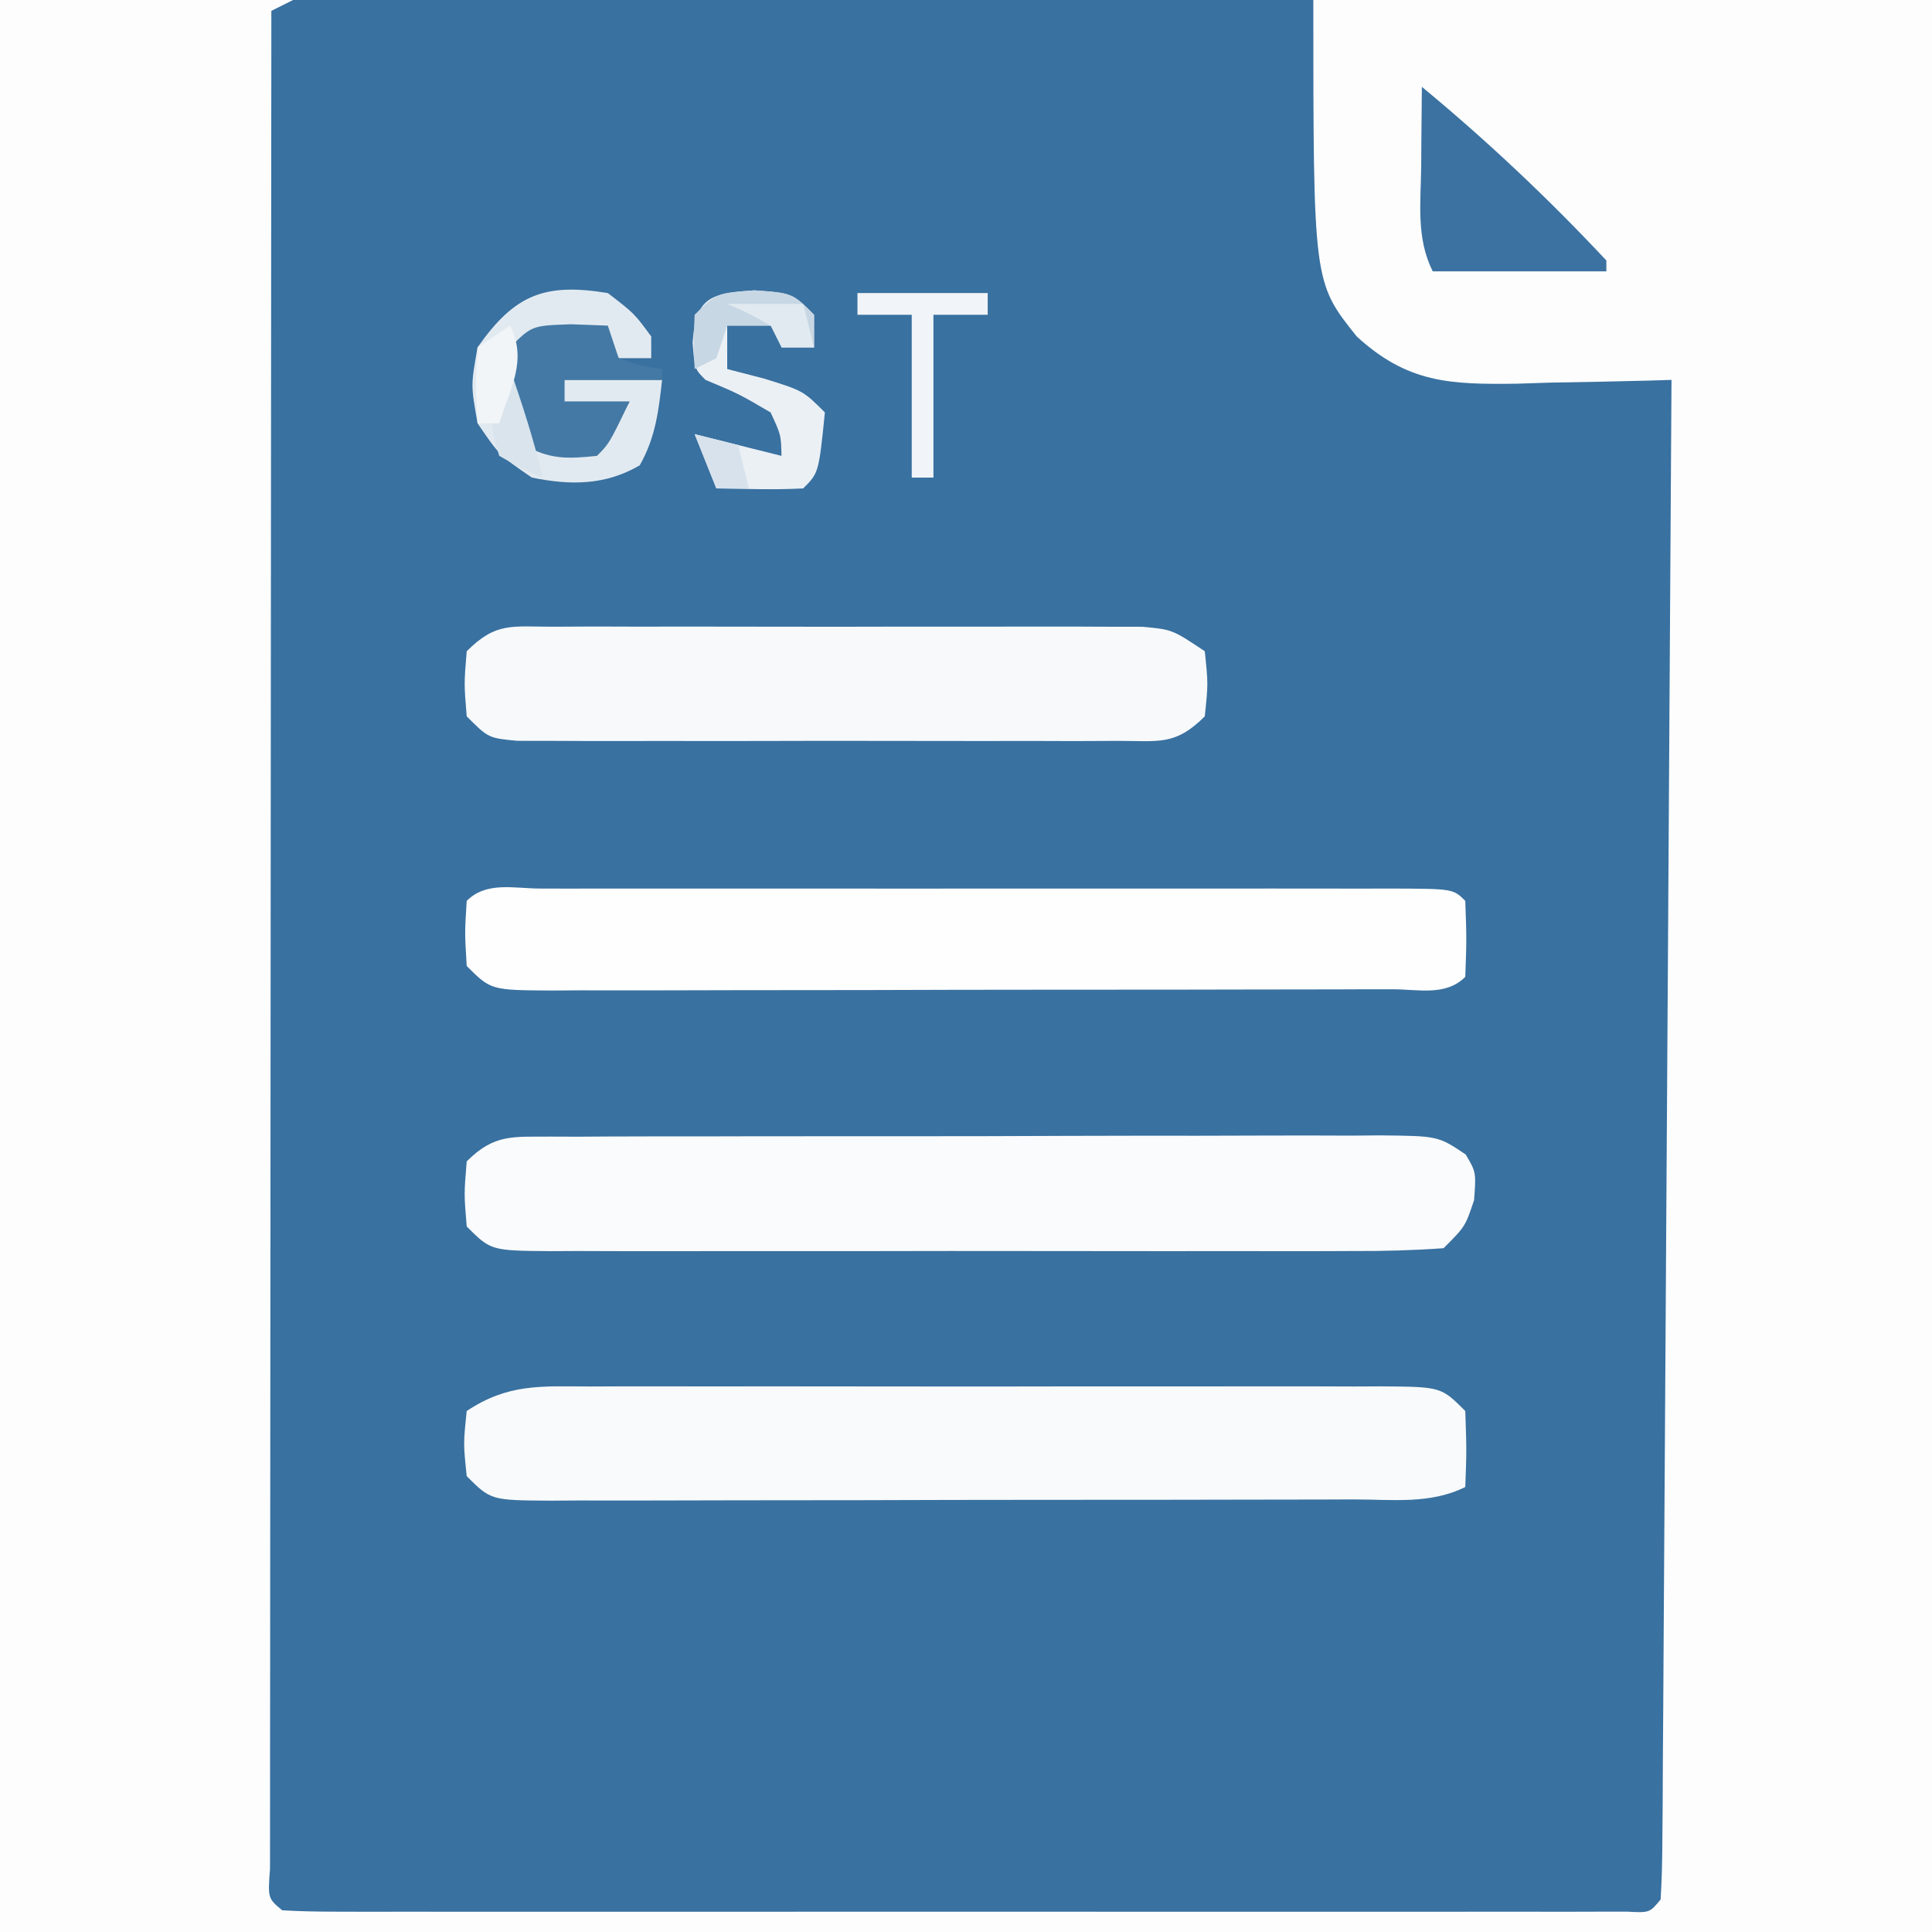
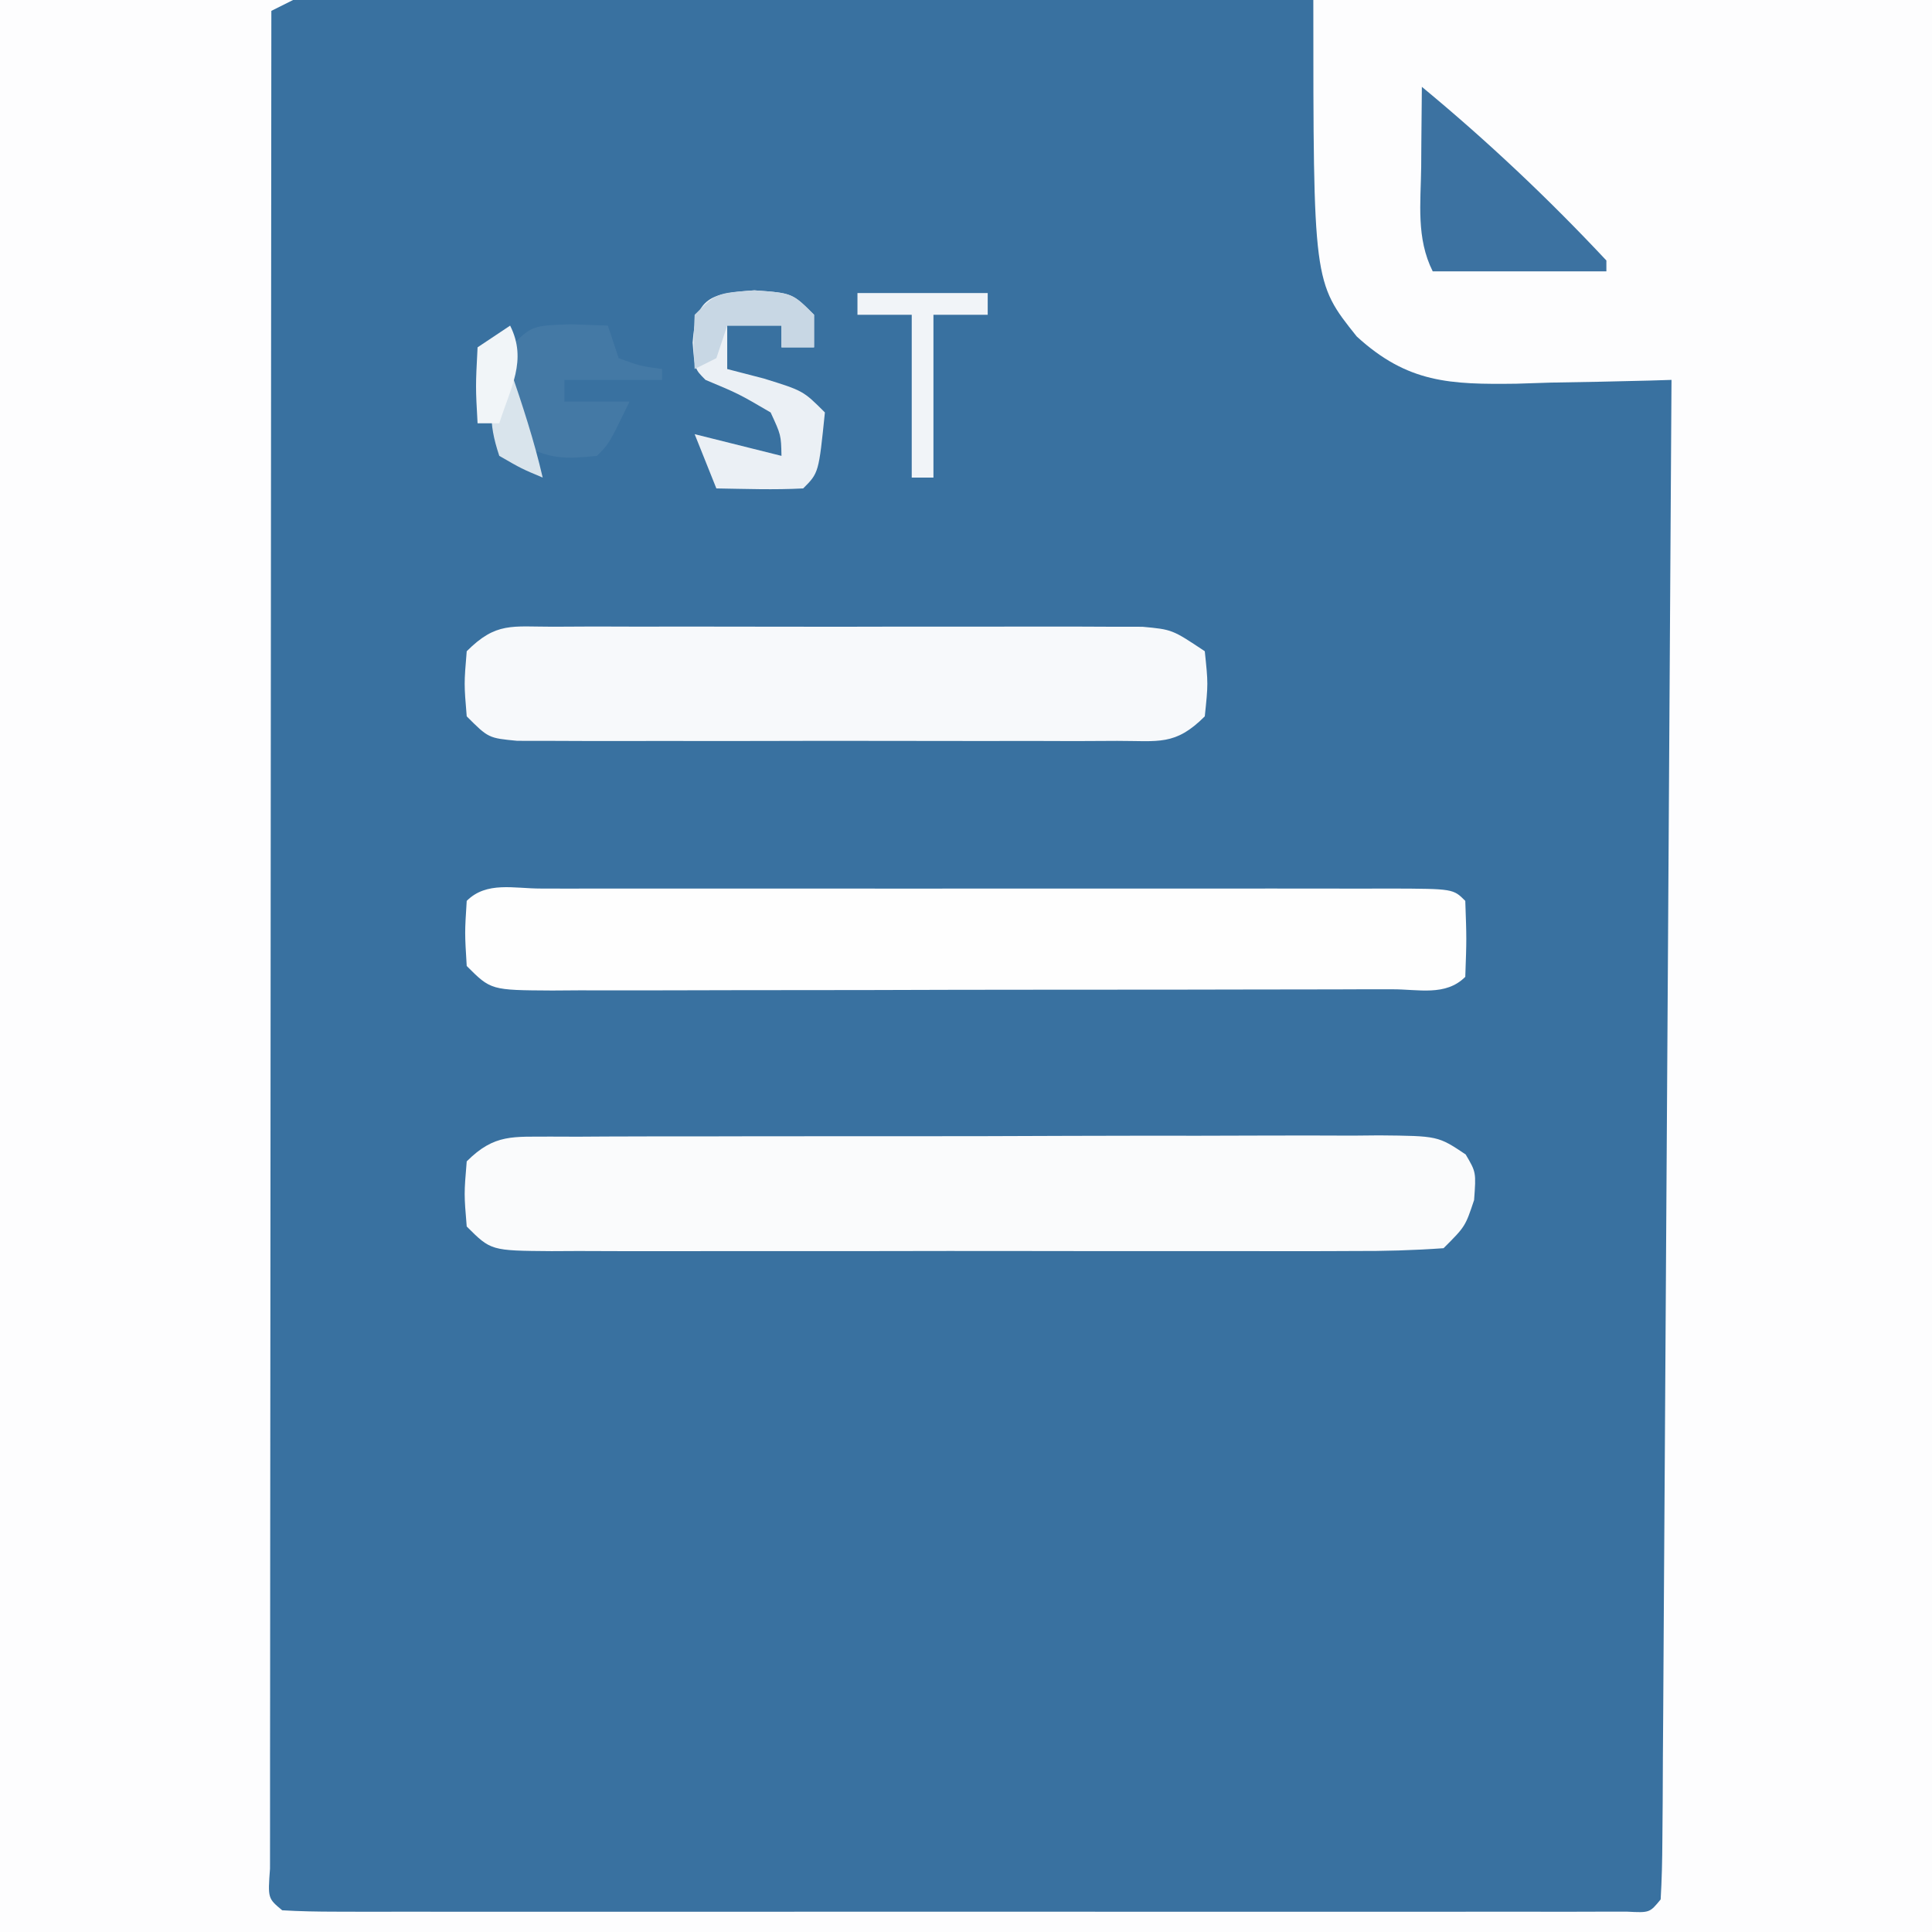
<svg xmlns="http://www.w3.org/2000/svg" version="1.1" width="178" height="178">
  <rect width="100%" height="100%" fill="#333333" stroke="none" />
  <path d="M0 0 C58.74 0 117.48 0 178 0 C178 58.74 178 117.48 178 178 C119.26 178 60.52 178 0 178 C0 119.26 0 60.52 0 0 Z " fill="#3971A0" transform="translate(0,0)" />
  <path d="M0 0 C8.91 0 17.82 0 27 0 C26.01 0.495 26.01 0.495 25 1 C24.977 23.67 24.959 46.339 24.948 69.009 C24.943 79.534 24.936 90.059 24.925 100.584 C24.915 109.754 24.908 118.924 24.906 128.094 C24.905 132.953 24.902 137.812 24.894 142.67 C24.888 147.238 24.885 151.805 24.887 156.373 C24.887 158.055 24.885 159.736 24.881 161.417 C24.876 163.703 24.877 165.988 24.88 168.274 C24.879 169.556 24.878 170.838 24.877 172.16 C24.675 174.9 24.675 174.9 26 176 C27.63 176.098 29.264 176.126 30.897 176.127 C32.487 176.131 32.487 176.131 34.109 176.136 C35.282 176.134 36.455 176.131 37.664 176.129 C38.892 176.131 40.119 176.133 41.384 176.135 C44.76 176.138 48.136 176.137 51.512 176.134 C55.037 176.132 58.563 176.134 62.088 176.136 C68.01 176.138 73.932 176.135 79.854 176.13 C86.709 176.125 93.565 176.127 100.42 176.132 C106.296 176.137 112.172 176.137 118.048 176.135 C121.562 176.133 125.076 176.133 128.59 176.136 C132.505 176.14 136.421 176.135 140.336 176.129 C142.095 176.132 142.095 176.132 143.891 176.136 C144.951 176.133 146.011 176.13 147.103 176.127 C148.03 176.127 148.957 176.126 149.912 176.126 C151.989 176.232 151.989 176.232 153 175 C153.109 173.191 153.147 171.377 153.158 169.565 C153.168 168.385 153.178 167.206 153.188 165.991 C153.194 164.685 153.199 163.38 153.205 162.035 C153.215 160.655 153.225 159.276 153.235 157.897 C153.262 154.141 153.283 150.385 153.303 146.629 C153.325 142.707 153.353 138.786 153.379 134.865 C153.429 127.435 153.474 120.005 153.517 112.574 C153.567 104.117 153.622 95.661 153.677 87.204 C153.791 69.802 153.898 52.401 154 35 C153.335 35.021 152.669 35.042 151.984 35.063 C148.948 35.147 145.912 35.199 142.875 35.25 C141.828 35.284 140.782 35.317 139.703 35.352 C133.614 35.429 129.699 35.304 125 31 C121 26 121 26 121 0 C139.81 0 158.62 0 178 0 C178 58.74 178 117.48 178 178 C119.26 178 60.52 178 0 178 C0 119.26 0 60.52 0 0 Z " fill="#FDFDFE" transform="translate(0,0)" />
-   <path d="M0 0 C0.811 0.002 1.622 0.005 2.457 0.008 C3.311 0.002 4.165 -0.003 5.045 -0.008 C7.876 -0.022 10.708 -0.021 13.54 -0.019 C15.503 -0.023 17.466 -0.027 19.429 -0.032 C23.547 -0.039 27.665 -0.039 31.784 -0.034 C37.068 -0.028 42.352 -0.045 47.636 -0.068 C51.691 -0.083 55.746 -0.083 59.801 -0.08 C61.75 -0.081 63.698 -0.086 65.647 -0.096 C68.369 -0.108 71.091 -0.102 73.813 -0.09 C74.622 -0.098 75.431 -0.105 76.264 -0.113 C81.686 -0.062 81.686 -0.062 84.236 1.645 C85.2 3.282 85.2 3.282 85.012 5.845 C84.2 8.282 84.2 8.282 82.2 10.282 C79.409 10.481 76.718 10.555 73.926 10.541 C73.071 10.544 72.216 10.548 71.334 10.552 C68.498 10.56 65.661 10.555 62.825 10.548 C60.86 10.549 58.894 10.551 56.929 10.554 C52.806 10.557 48.684 10.552 44.561 10.543 C39.268 10.532 33.975 10.538 28.682 10.55 C24.622 10.557 20.563 10.555 16.504 10.55 C14.552 10.548 12.6 10.55 10.647 10.555 C7.923 10.56 5.198 10.552 2.473 10.541 C1.661 10.545 0.848 10.549 0.011 10.553 C-5.572 10.511 -5.572 10.511 -7.8 8.282 C-8.05 5.282 -8.05 5.282 -7.8 2.282 C-5.228 -0.29 -3.506 0.034 0 0 Z " fill="#FAFBFC" transform="translate(50.8,104.718)" />
-   <path d="M0 0 C0.846 -0.004 1.692 -0.007 2.563 -0.011 C5.362 -0.019 8.16 -0.014 10.959 -0.007 C12.9 -0.008 14.842 -0.01 16.783 -0.013 C20.853 -0.016 24.922 -0.011 28.992 -0.002 C34.216 0.009 39.441 0.003 44.666 -0.009 C48.675 -0.016 52.683 -0.014 56.692 -0.009 C58.619 -0.008 60.546 -0.009 62.473 -0.014 C65.162 -0.019 67.85 -0.011 70.539 0 C71.341 -0.004 72.142 -0.008 72.968 -0.012 C78.476 0.03 78.476 0.03 80.705 2.259 C80.83 5.884 80.83 5.884 80.705 9.259 C77.484 10.869 73.969 10.406 70.431 10.404 C69.148 10.409 69.148 10.409 67.839 10.414 C65.003 10.424 62.166 10.426 59.33 10.427 C57.365 10.43 55.399 10.433 53.434 10.437 C49.311 10.443 45.189 10.445 41.066 10.444 C35.773 10.444 30.48 10.458 25.187 10.475 C21.127 10.486 17.068 10.488 13.009 10.487 C11.057 10.489 9.105 10.493 7.152 10.501 C4.428 10.511 1.703 10.508 -1.022 10.502 C-2.241 10.51 -2.241 10.51 -3.484 10.519 C-9.067 10.487 -9.067 10.487 -11.295 8.259 C-11.608 5.259 -11.608 5.259 -11.295 2.259 C-7.484 -0.282 -4.416 -0.022 0 0 Z " fill="#F8FAFB" transform="translate(54.295,127.741)" />
+   <path d="M0 0 C0.811 0.002 1.622 0.005 2.457 0.008 C3.311 0.002 4.165 -0.003 5.045 -0.008 C7.876 -0.022 10.708 -0.021 13.54 -0.019 C15.503 -0.023 17.466 -0.027 19.429 -0.032 C23.547 -0.039 27.665 -0.039 31.784 -0.034 C37.068 -0.028 42.352 -0.045 47.636 -0.068 C51.691 -0.083 55.746 -0.083 59.801 -0.08 C61.75 -0.081 63.698 -0.086 65.647 -0.096 C68.369 -0.108 71.091 -0.102 73.813 -0.09 C74.622 -0.098 75.431 -0.105 76.264 -0.113 C81.686 -0.062 81.686 -0.062 84.236 1.645 C85.2 3.282 85.2 3.282 85.012 5.845 C84.2 8.282 84.2 8.282 82.2 10.282 C79.409 10.481 76.718 10.555 73.926 10.541 C73.071 10.544 72.216 10.548 71.334 10.552 C68.498 10.56 65.661 10.555 62.825 10.548 C52.806 10.557 48.684 10.552 44.561 10.543 C39.268 10.532 33.975 10.538 28.682 10.55 C24.622 10.557 20.563 10.555 16.504 10.55 C14.552 10.548 12.6 10.55 10.647 10.555 C7.923 10.56 5.198 10.552 2.473 10.541 C1.661 10.545 0.848 10.549 0.011 10.553 C-5.572 10.511 -5.572 10.511 -7.8 8.282 C-8.05 5.282 -8.05 5.282 -7.8 2.282 C-5.228 -0.29 -3.506 0.034 0 0 Z " fill="#FAFBFC" transform="translate(50.8,104.718)" />
  <path d="M0 0 C0.836 0.002 1.673 0.004 2.535 0.006 C3.849 0.004 3.849 0.004 5.19 0.001 C8.102 -0.004 11.013 -0.001 13.925 0.003 C15.939 0.002 17.953 0.001 19.967 -0 C24.194 -0.002 28.421 0 32.648 0.005 C38.079 0.011 43.51 0.008 48.941 0.002 C53.102 -0.002 57.262 -0.001 61.423 0.002 C63.426 0.002 65.429 0.002 67.432 -0.001 C70.227 -0.003 73.021 0.001 75.816 0.006 C77.07 0.003 77.07 0.003 78.35 0 C84.061 0.021 84.061 0.021 85.175 1.136 C85.3 4.636 85.3 4.636 85.175 8.136 C83.358 9.953 80.845 9.268 78.425 9.282 C77.187 9.281 77.187 9.281 75.923 9.281 C75.058 9.284 74.193 9.288 73.302 9.291 C70.428 9.301 67.553 9.302 64.679 9.303 C62.69 9.307 60.701 9.31 58.712 9.314 C54.536 9.32 50.36 9.321 46.185 9.321 C40.823 9.321 35.462 9.334 30.1 9.352 C25.99 9.363 21.88 9.365 17.77 9.364 C15.793 9.365 13.816 9.37 11.839 9.378 C9.078 9.387 6.317 9.384 3.556 9.378 C2.733 9.384 1.909 9.39 1.061 9.395 C-4.597 9.364 -4.597 9.364 -6.825 7.136 C-7.012 4.073 -7.012 4.073 -6.825 1.136 C-4.994 -0.696 -2.437 0.009 0 0 Z " fill="#FEFEFE" transform="translate(49.825,81.864)" />
  <path d="M0 0 C1.251 -0.006 2.503 -0.013 3.792 -0.019 C5.164 -0.016 6.536 -0.011 7.908 -0.007 C9.311 -0.008 10.713 -0.01 12.116 -0.013 C15.057 -0.016 17.999 -0.011 20.94 -0.002 C24.711 0.009 28.481 0.003 32.252 -0.009 C35.149 -0.016 38.046 -0.014 40.943 -0.009 C42.333 -0.008 43.724 -0.009 45.114 -0.014 C47.058 -0.019 49.002 -0.01 50.945 0 C52.605 0.002 52.605 0.002 54.298 0.005 C57.037 0.259 57.037 0.259 60.037 2.259 C60.35 5.259 60.35 5.259 60.037 8.259 C57.303 10.993 55.795 10.512 51.967 10.518 C50.055 10.527 50.055 10.527 48.104 10.537 C46.707 10.533 45.31 10.529 43.912 10.524 C42.485 10.526 41.058 10.528 39.631 10.53 C36.638 10.533 33.645 10.529 30.653 10.52 C26.812 10.508 22.972 10.515 19.132 10.527 C16.184 10.534 13.237 10.532 10.289 10.526 C8.873 10.525 7.456 10.527 6.04 10.531 C4.063 10.536 2.085 10.527 0.108 10.518 C-1.582 10.515 -1.582 10.515 -3.306 10.513 C-5.963 10.259 -5.963 10.259 -7.963 8.259 C-8.213 5.259 -8.213 5.259 -7.963 2.259 C-5.246 -0.458 -3.8 0.005 0 0 Z " fill="#F7F9FB" transform="translate(50.963,57.741)" />
  <path d="M0 0 C6.018 4.972 11.663 10.298 17 16 C17 16.33 17 16.66 17 17 C11.72 17 6.44 17 1 17 C-0.533 13.935 -0.103 10.732 -0.062 7.375 C-0.058 6.669 -0.053 5.962 -0.049 5.234 C-0.037 3.49 -0.019 1.745 0 0 Z " fill="#3C72A1" transform="translate(131,8)" />
-   <path d="M0 0 C2.438 1.875 2.438 1.875 4 4 C4 4.66 4 5.32 4 6 C3.01 6 2.02 6 1 6 C0.67 5.34 0.34 4.68 0 4 C-2.333 3.958 -4.667 3.959 -7 4 C-8.393 5.17 -8.393 5.17 -8.188 8.438 C-8.396 12.05 -8.396 12.05 -6 14 C-3.543 14.5 -3.543 14.5 -1 14 C0.843 12.1 0.843 12.1 2 10 C0.02 10 -1.96 10 -4 10 C-4 9.34 -4 8.68 -4 8 C-1.03 8 1.94 8 5 8 C4.678 10.897 4.386 13.319 2.938 15.875 C-0.269 17.737 -3.466 17.722 -7 17 C-10 14.938 -10 14.938 -12 12 C-12.625 8.5 -12.625 8.5 -12 5 C-8.59 0.143 -5.846 -0.957 0 0 Z " fill="#E2EAF1" transform="translate(56,27)" />
  <path d="M0 0 C3.5 0.25 3.5 0.25 5.5 2.25 C5.5 3.24 5.5 4.23 5.5 5.25 C4.51 5.25 3.52 5.25 2.5 5.25 C2.5 4.59 2.5 3.93 2.5 3.25 C0.85 3.25 -0.8 3.25 -2.5 3.25 C-2.5 4.57 -2.5 5.89 -2.5 7.25 C-1.386 7.539 -0.273 7.827 0.875 8.125 C4.5 9.25 4.5 9.25 6.5 11.25 C5.932 16.818 5.932 16.818 4.5 18.25 C1.829 18.391 -0.824 18.292 -3.5 18.25 C-4.16 16.6 -4.82 14.95 -5.5 13.25 C-2.833 13.917 -0.167 14.583 2.5 15.25 C2.46 13.327 2.46 13.327 1.5 11.25 C-1.45 9.525 -1.45 9.525 -4.5 8.25 C-5.5 7.25 -5.5 7.25 -5.688 4.812 C-5.38 0.606 -4.071 0.291 0 0 Z " fill="#EBF0F5" transform="translate(69.5,26.75)" />
  <path d="M0 0 C1.671 0.062 1.671 0.062 3.375 0.125 C3.705 1.115 4.035 2.105 4.375 3.125 C6.39 3.858 6.39 3.858 8.375 4.125 C8.375 4.455 8.375 4.785 8.375 5.125 C5.405 5.125 2.435 5.125 -0.625 5.125 C-0.625 5.785 -0.625 6.445 -0.625 7.125 C1.355 7.125 3.335 7.125 5.375 7.125 C3.5 11 3.5 11 2.375 12.125 C-0.36 12.413 -2.037 12.469 -4.438 11.062 C-6.272 8.069 -5.936 5.547 -5.625 2.125 C-3.625 0.125 -3.625 0.125 0 0 Z " fill="#4479A5" transform="translate(52.625,29.875)" />
  <path d="M0 0 C3.96 0 7.92 0 12 0 C12 0.66 12 1.32 12 2 C10.35 2 8.7 2 7 2 C7 6.95 7 11.9 7 17 C6.34 17 5.68 17 5 17 C5 12.05 5 7.1 5 2 C3.35 2 1.7 2 0 2 C0 1.34 0 0.68 0 0 Z " fill="#F1F4F8" transform="translate(79,27)" />
  <path d="M0 0 C3.5 0.25 3.5 0.25 5.5 2.25 C5.5 3.24 5.5 4.23 5.5 5.25 C4.51 5.25 3.52 5.25 2.5 5.25 C2.5 4.59 2.5 3.93 2.5 3.25 C0.85 3.25 -0.8 3.25 -2.5 3.25 C-2.83 4.24 -3.16 5.23 -3.5 6.25 C-4.49 6.745 -4.49 6.745 -5.5 7.25 C-5.625 4.875 -5.625 4.875 -5.5 2.25 C-3.5 0.25 -3.5 0.25 0 0 Z " fill="#C8D7E4" transform="translate(69.5,26.75)" />
  <path d="M0 0 C0.33 0 0.66 0 1 0 C2.129 3.311 3.213 6.59 4 10 C2.062 9.188 2.062 9.188 0 8 C-1.097 4.71 -0.8 3.287 0 0 Z " fill="#D9E4EC" transform="translate(46,34)" />
  <path d="M0 0 C1.6 3.201 0.032 5.723 -1 9 C-1.66 9 -2.32 9 -3 9 C-3.188 5.625 -3.188 5.625 -3 2 C-2.01 1.34 -1.02 0.68 0 0 Z " fill="#F1F5F8" transform="translate(47,30)" />
-   <path d="M0 0 C1.32 0.33 2.64 0.66 4 1 C4.33 2.32 4.66 3.64 5 5 C4.01 5 3.02 5 2 5 C1.34 3.35 0.68 1.7 0 0 Z " fill="#D7E2EC" transform="translate(64,40)" />
-   <path d="M0 0 C2.31 0 4.62 0 7 0 C7.33 1.32 7.66 2.64 8 4 C7.01 4 6.02 4 5 4 C4.67 3.34 4.34 2.68 4 2 C1.983 0.866 1.983 0.866 0 0 Z " fill="#E1EAF0" transform="translate(67,28)" />
</svg>